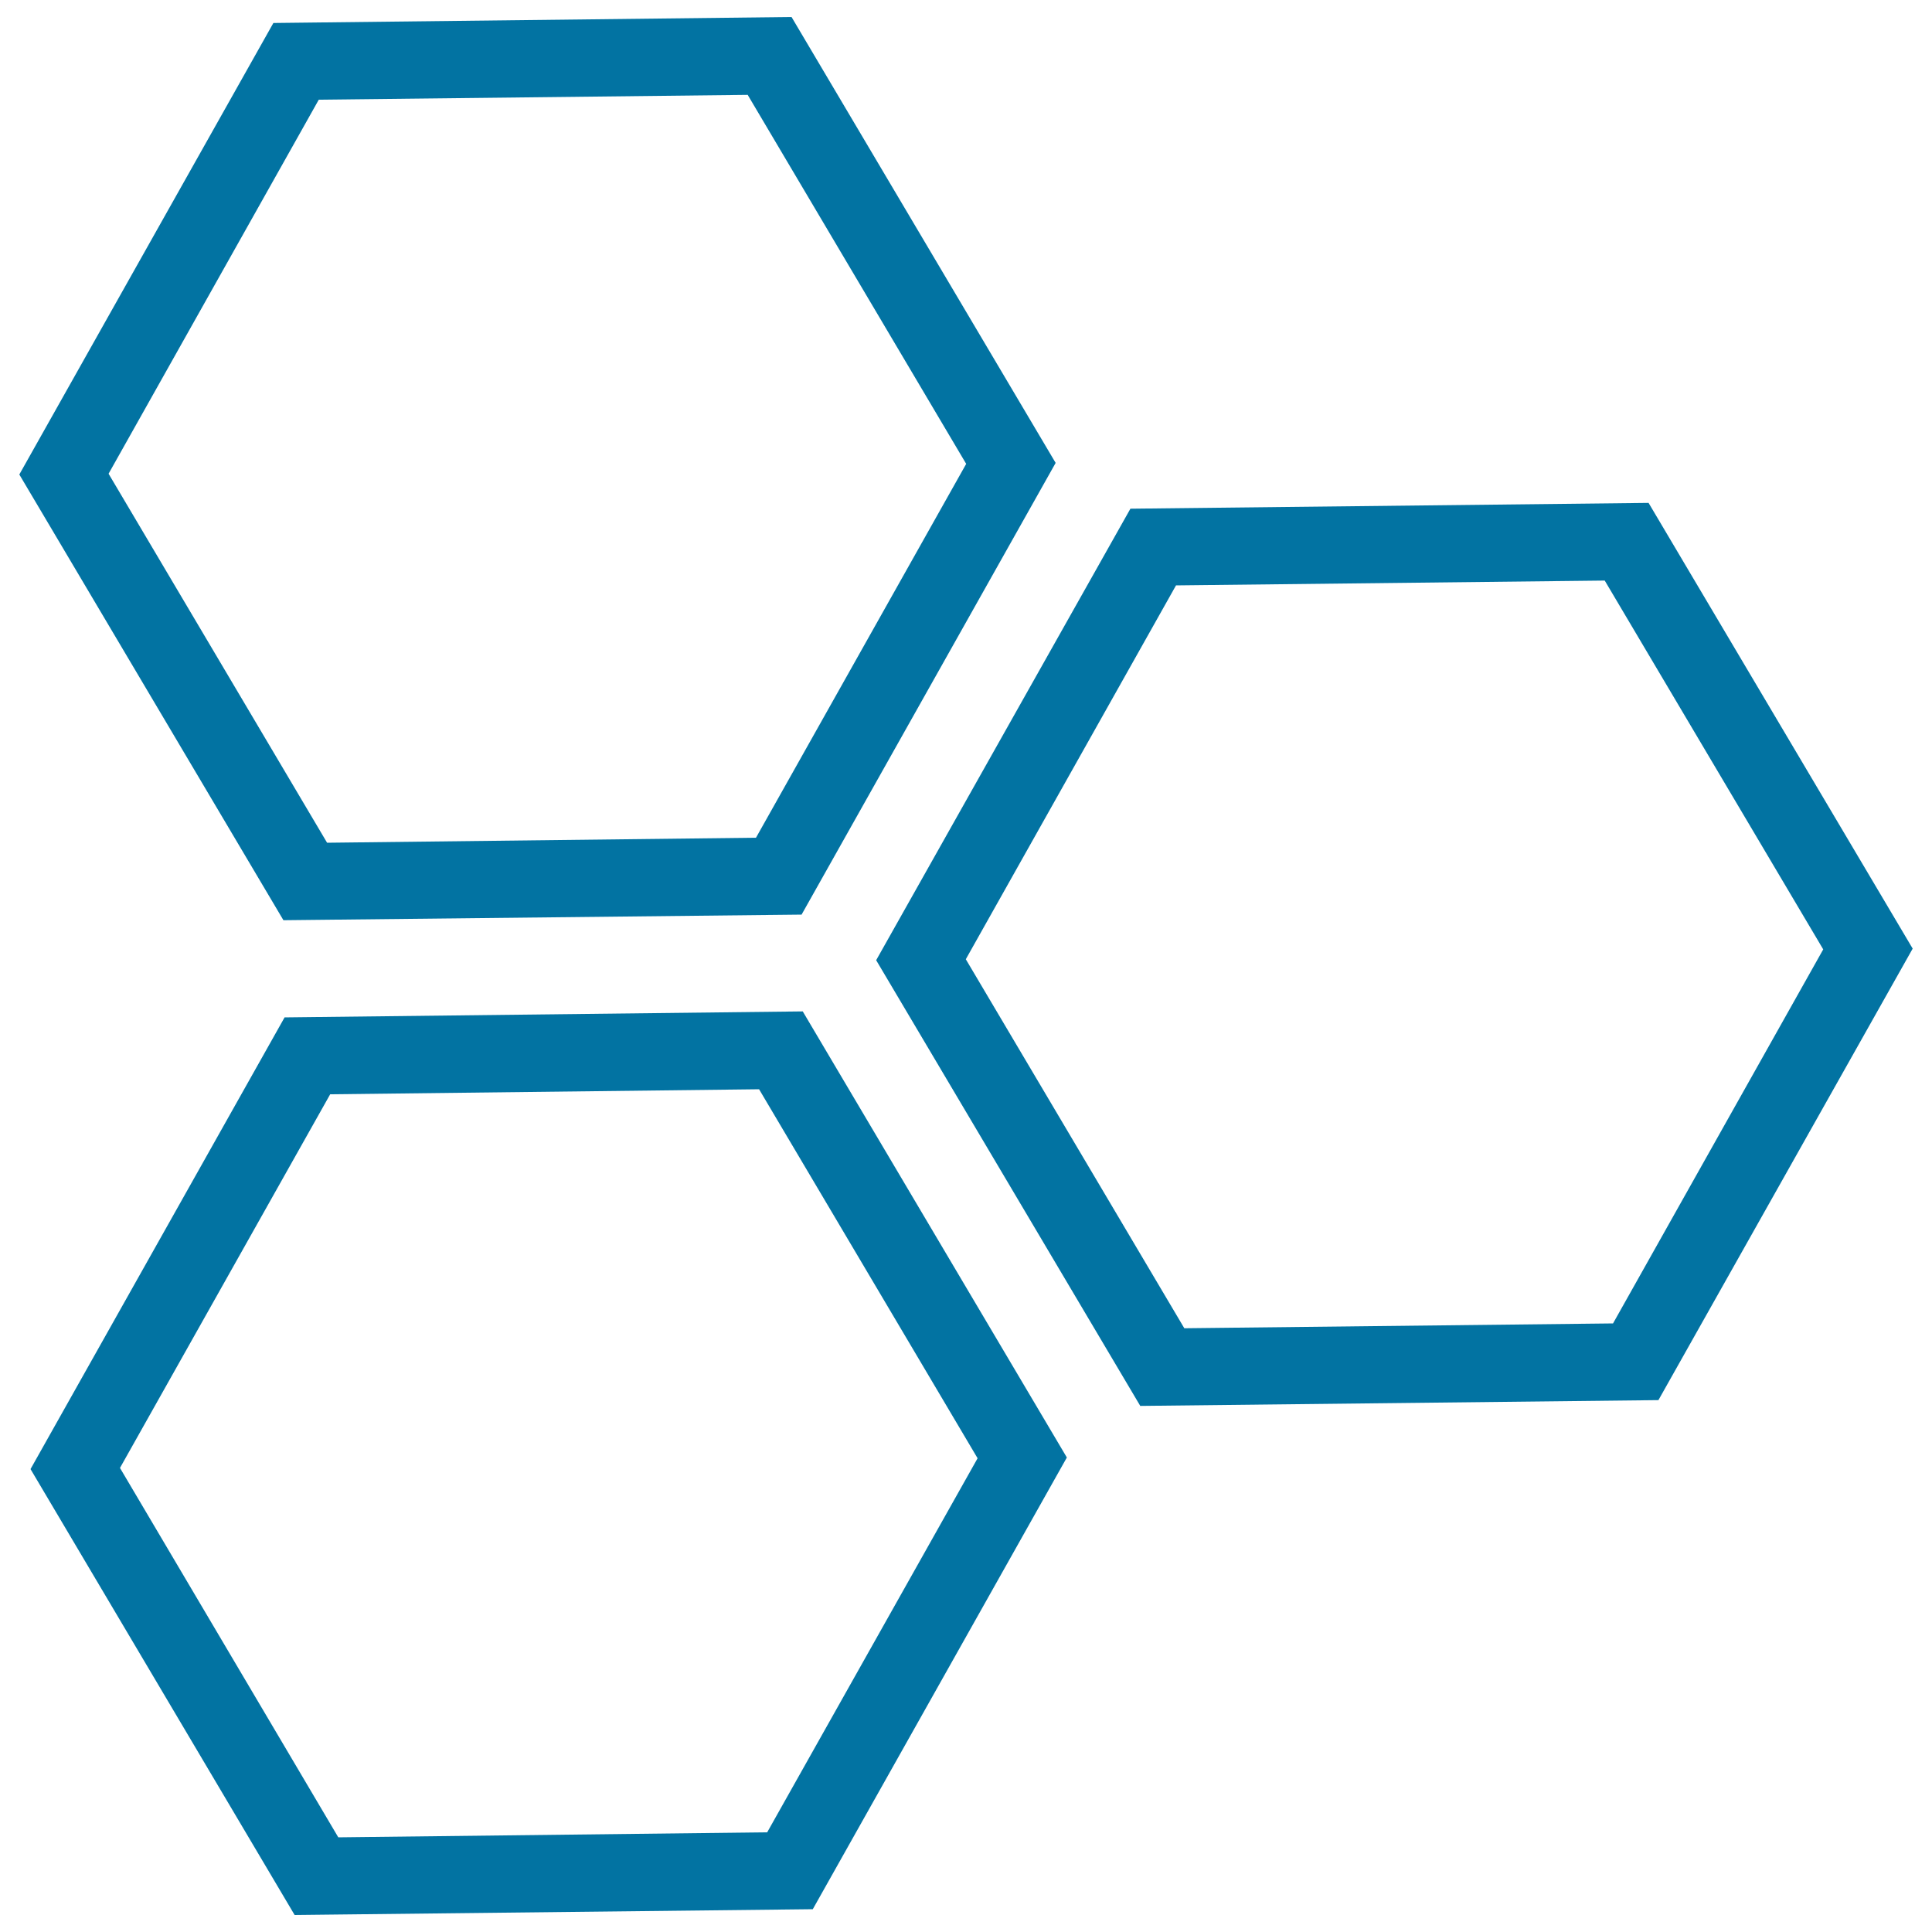
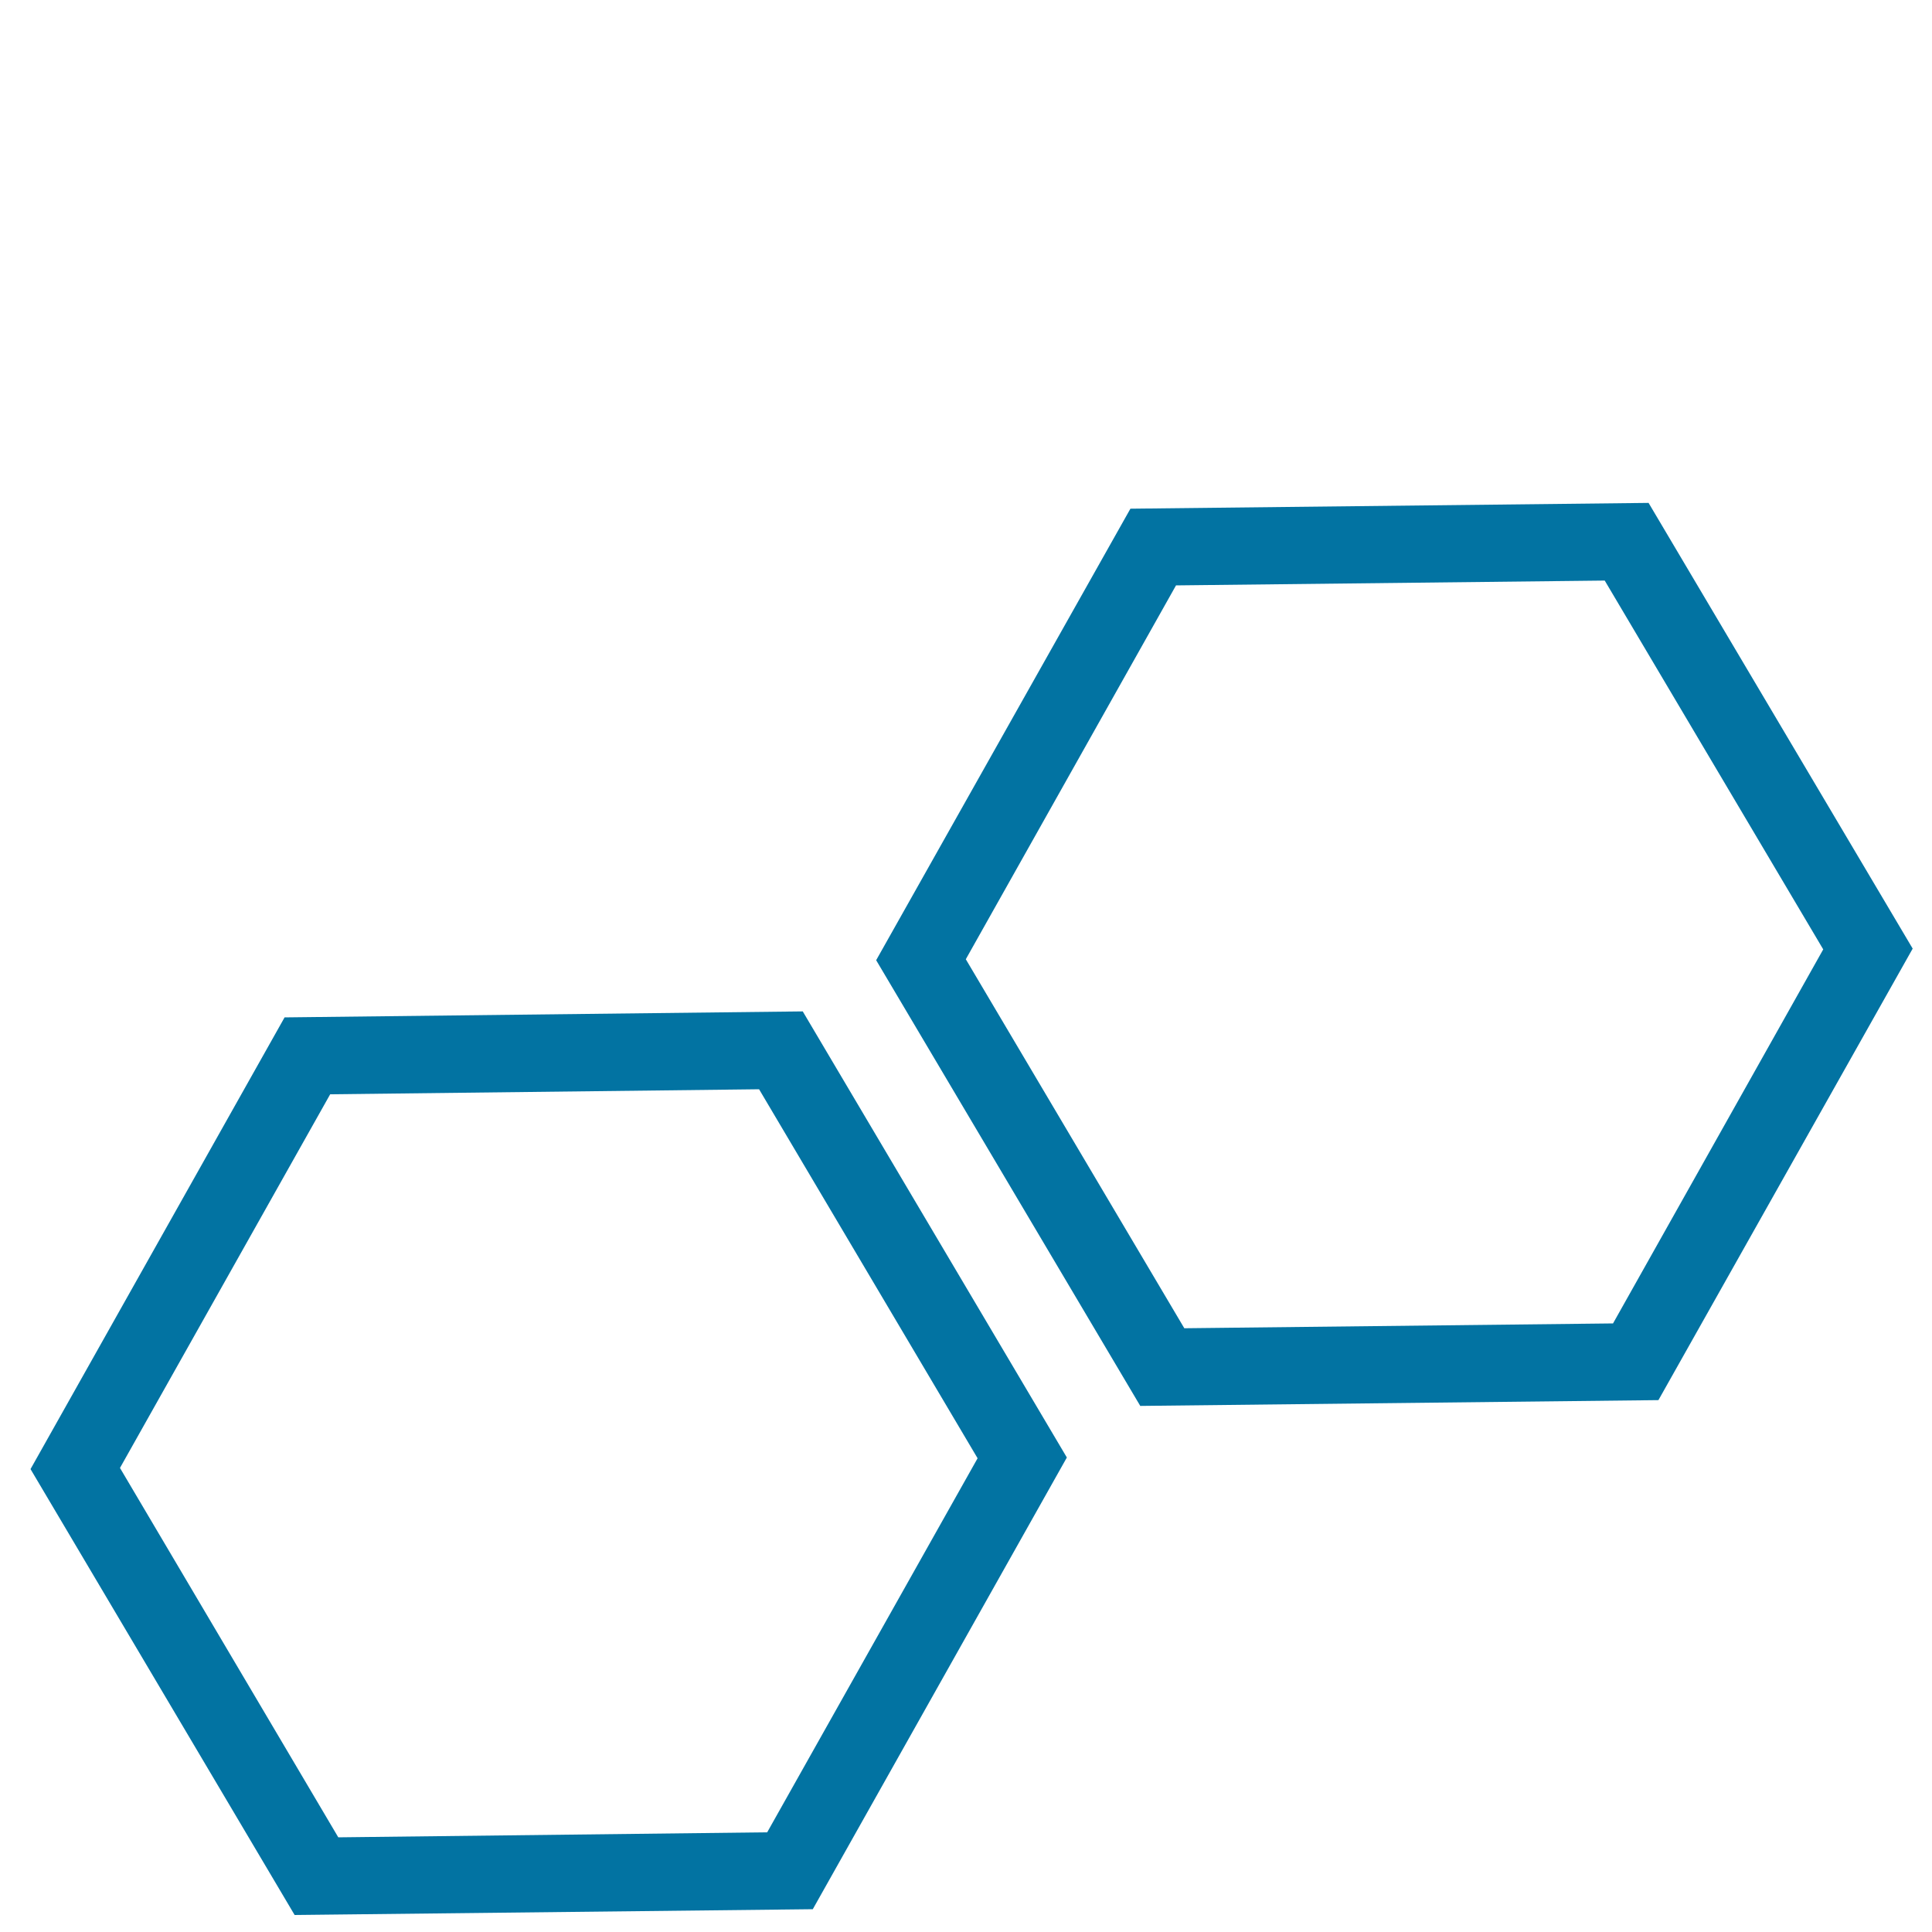
<svg xmlns="http://www.w3.org/2000/svg" viewBox="0 0 1000 1000" style="fill:#0273a2">
  <title>Hexagons SVG icon</title>
  <g>
    <g id="b123_geometrical_shape">
      <path d="M853.3,260.3l-268.2,3L453.5,497l136.7,230.7l268.2-3L990,491L853.3,260.3z M834.9,685L613,687.5l-113.1-191l108.8-193.5l221.9-2.5l113.1,190.9L834.9,685z" />
-       <path d="M414.9,473.4l131.5-233.8L409.7,8.8l-268.2,3.1L10,245.6l136.7,230.7L414.9,473.4z M165,51.6l222-2.5l113.1,191L391.3,433.6l-222,2.6l-113.1-191L165,51.6z" />
      <path d="M147.3,526.6L15.8,760.4l136.7,230.8l268.2-3l131.5-233.8L415.5,523.5L147.3,526.6z M397.1,948.4l-222,2.6L62.1,759.8l108.8-193.4l222-2.6l113.1,191L397.1,948.4z" />
    </g>
    <g id="Capa_1_81_" />
  </g>
</svg>